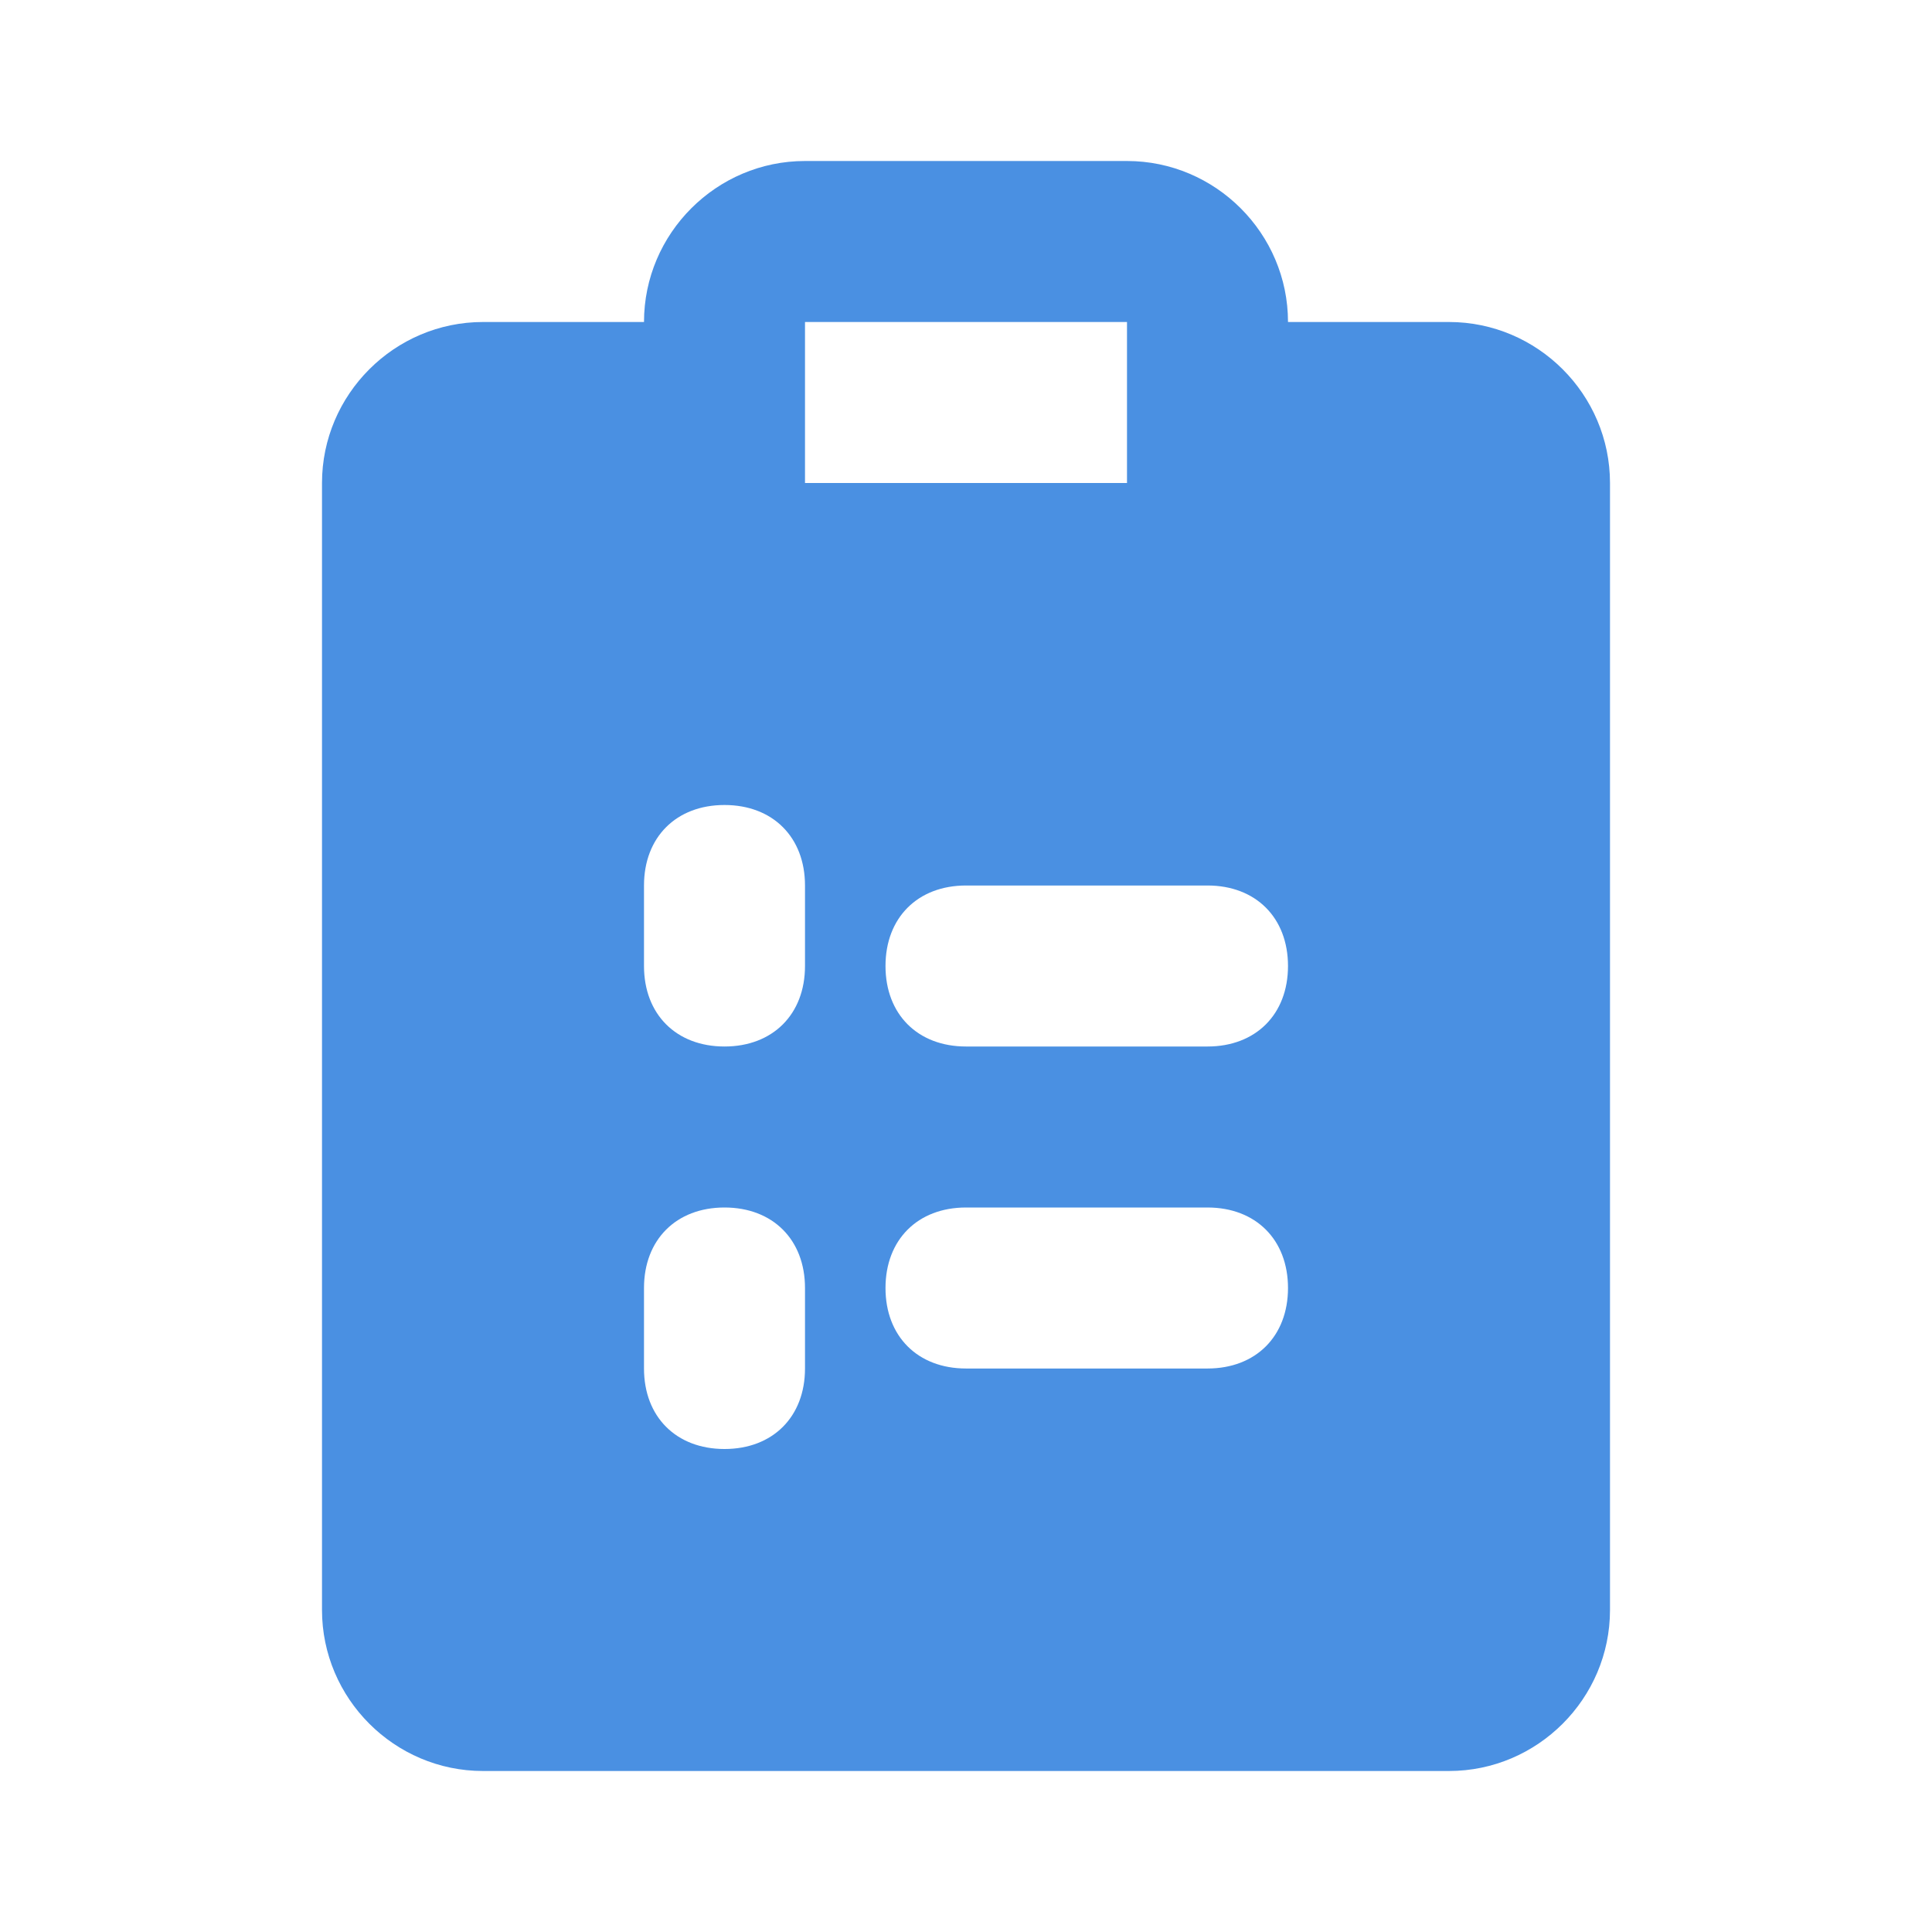
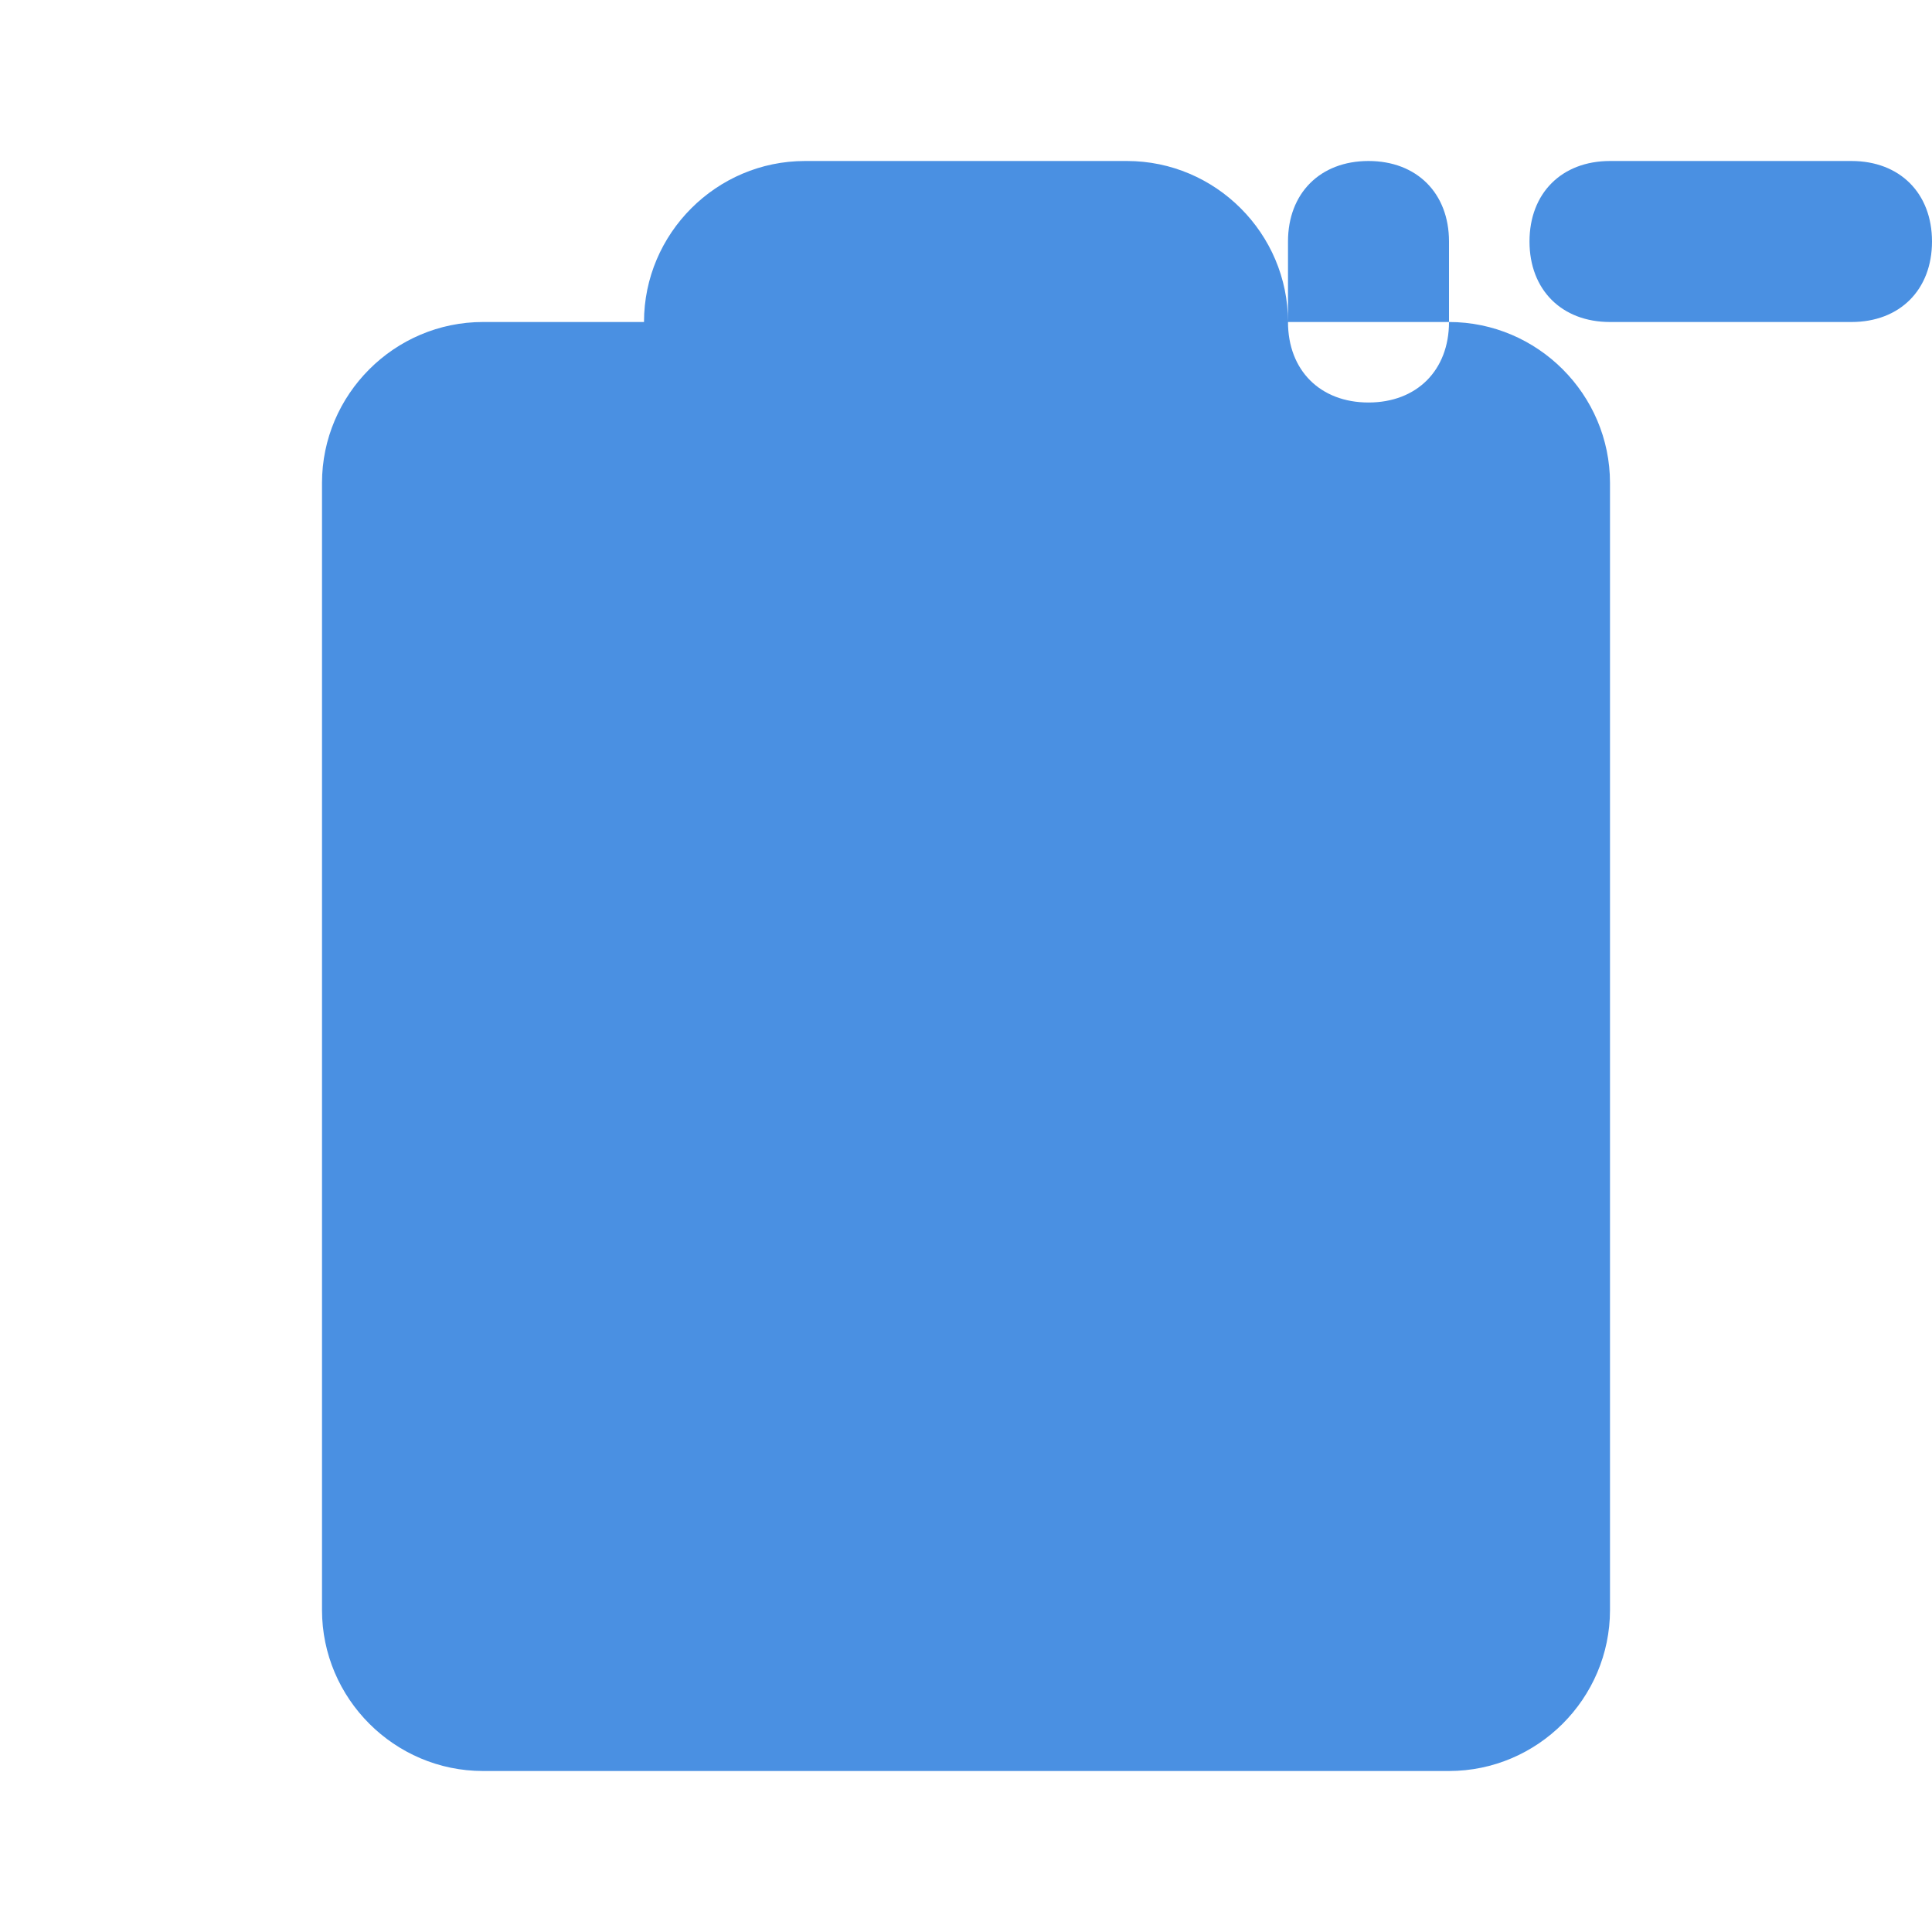
<svg xmlns="http://www.w3.org/2000/svg" width="24" height="24" viewBox="0 0 24 24">
-   <path fill="#4a90e2" fill-rule="evenodd" d="M18 4h-2c0-1.1-.9-2-2-2h-4c-1.1 0-2 .9-2 2H6c-1.1 0-2 .9-2 2v14c0 1.1.9 2 2 2h12c1.1 0 2-.9 2-2V6c0-1.1-.9-2-2-2zm-8 13c0 .6-.4 1-1 1s-1-.4-1-1v-1c0-.6.4-1 1-1s1 .4 1 1v1zm0-5c0 .6-.4 1-1 1s-1-.4-1-1v-1c0-.6.4-1 1-1s1 .4 1 1v1zm0-8h4v2h-4V4zm5 13h-3c-.6 0-1-.4-1-1s.4-1 1-1h3c.6 0 1 .4 1 1s-.4 1-1 1zm0-4h-3c-.6 0-1-.4-1-1s.4-1 1-1h3c.6 0 1 .4 1 1s-.4 1-1 1z" />
+   <path fill="#4a90e2" fill-rule="evenodd" d="M18 4h-2c0-1.1-.9-2-2-2h-4c-1.1 0-2 .9-2 2H6c-1.1 0-2 .9-2 2v14c0 1.1.9 2 2 2h12c1.1 0 2-.9 2-2V6c0-1.1-.9-2-2-2zc0 .6-.4 1-1 1s-1-.4-1-1v-1c0-.6.4-1 1-1s1 .4 1 1v1zm0-5c0 .6-.4 1-1 1s-1-.4-1-1v-1c0-.6.4-1 1-1s1 .4 1 1v1zm0-8h4v2h-4V4zm5 13h-3c-.6 0-1-.4-1-1s.4-1 1-1h3c.6 0 1 .4 1 1s-.4 1-1 1zm0-4h-3c-.6 0-1-.4-1-1s.4-1 1-1h3c.6 0 1 .4 1 1s-.4 1-1 1z" />
</svg>